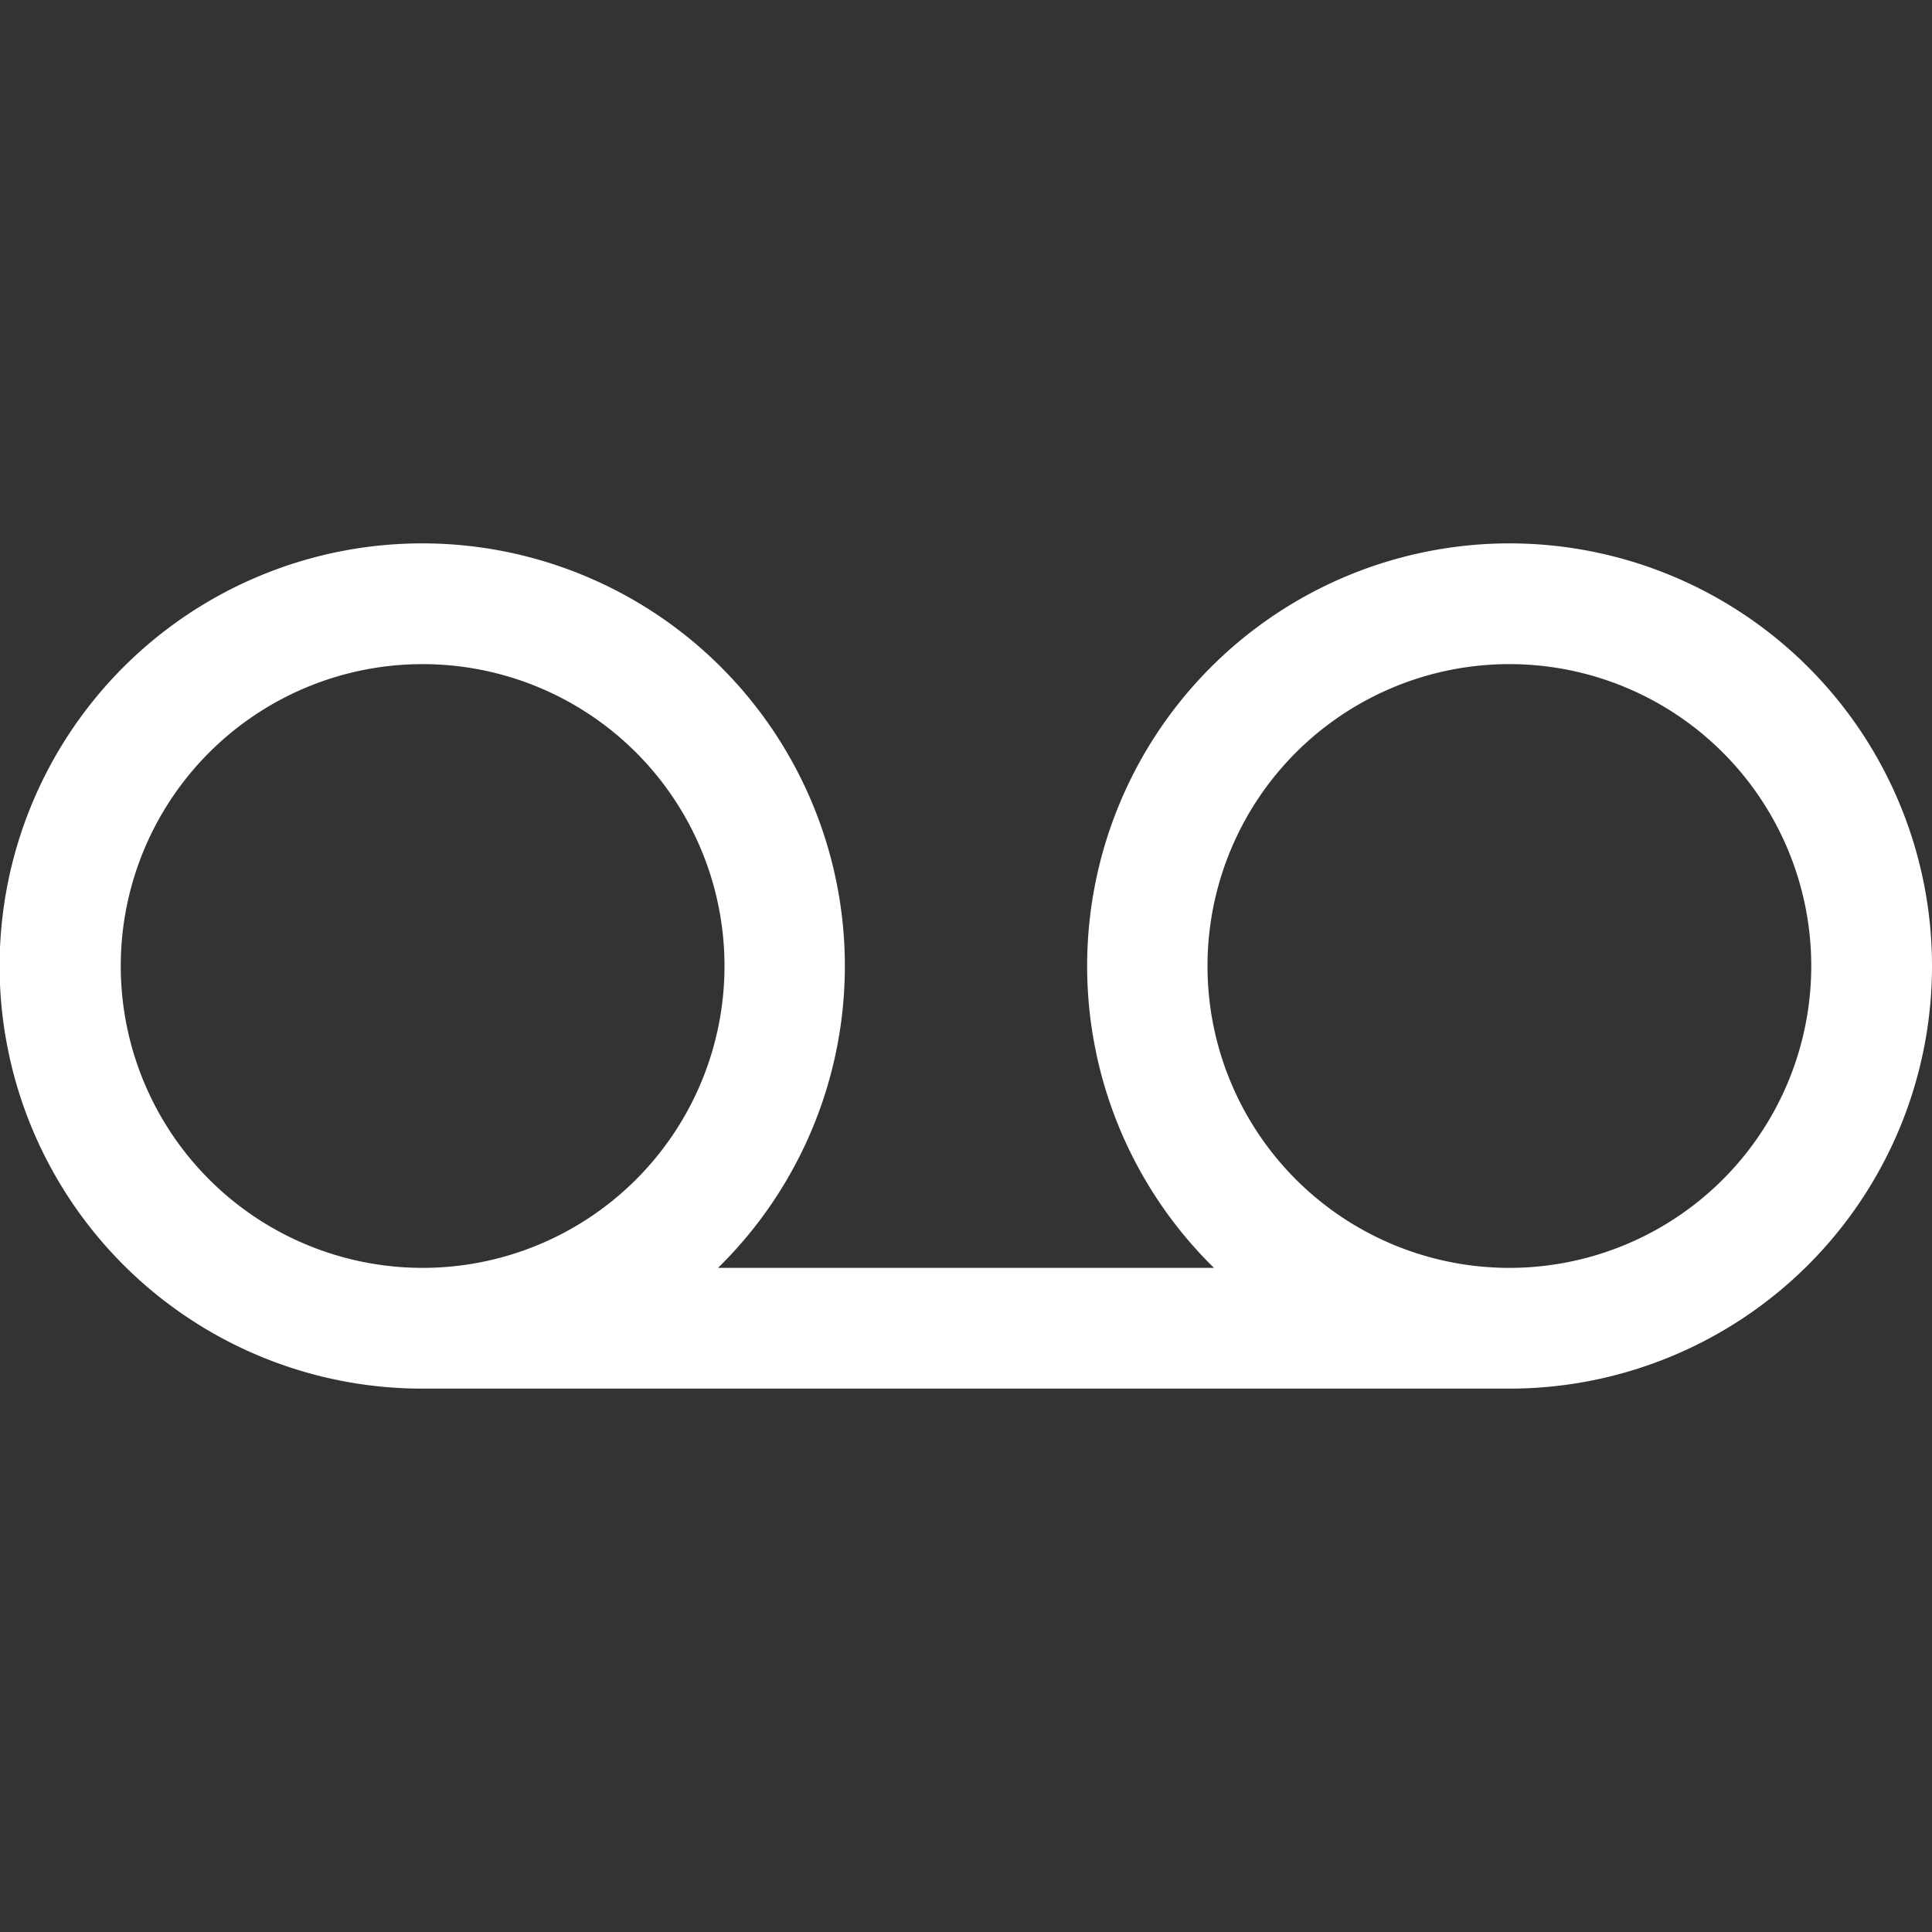
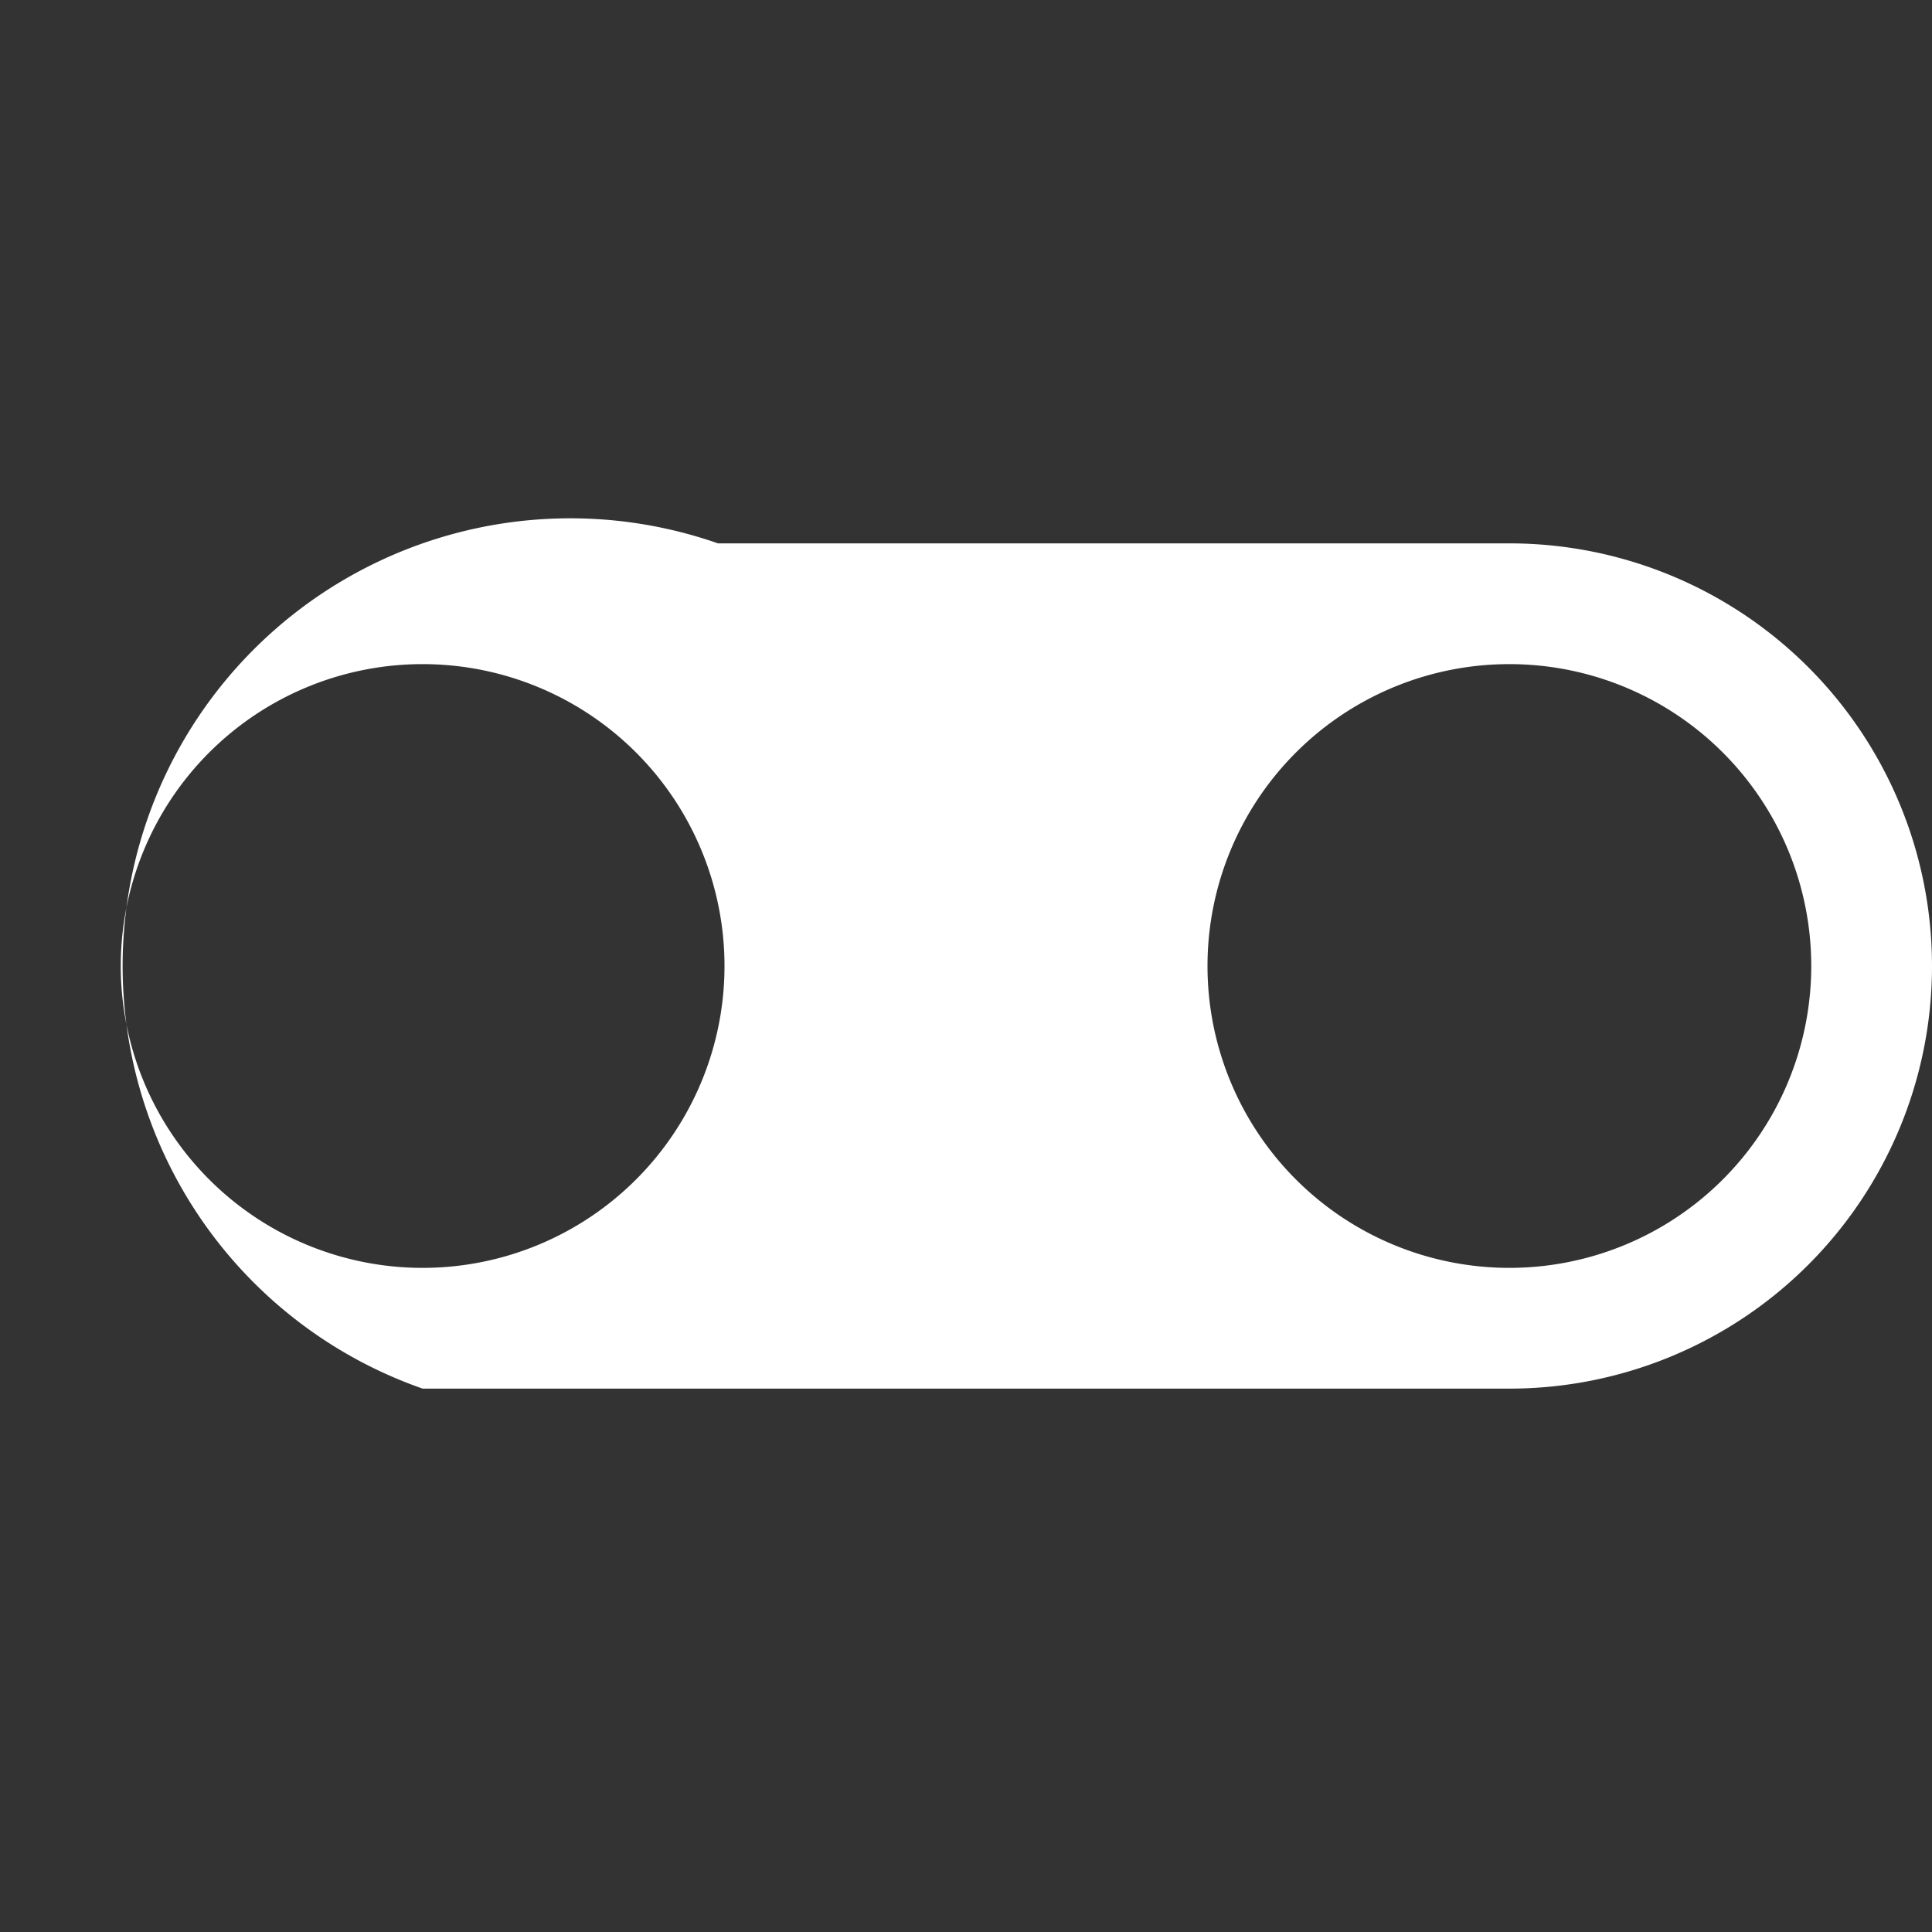
<svg xmlns="http://www.w3.org/2000/svg" width="76" height="76" fill="#ffffff" viewBox="0 0 256 256">
  <rect x="0" y="0" width="256" height="256" fill="#333333" stroke="none" />
-   <path d="M200,72a56,56,0,0,0-39.14,96H95.14A56,56,0,1,0,56,184H200a56,56,0,0,0,0-112ZM16,128a40,40,0,1,1,40,40A40,40,0,0,1,16,128Zm184,40a40,40,0,1,1,40-40A40,40,0,0,1,200,168Z" />
+   <path d="M200,72H95.14A56,56,0,1,0,56,184H200a56,56,0,0,0,0-112ZM16,128a40,40,0,1,1,40,40A40,40,0,0,1,16,128Zm184,40a40,40,0,1,1,40-40A40,40,0,0,1,200,168Z" />
</svg>